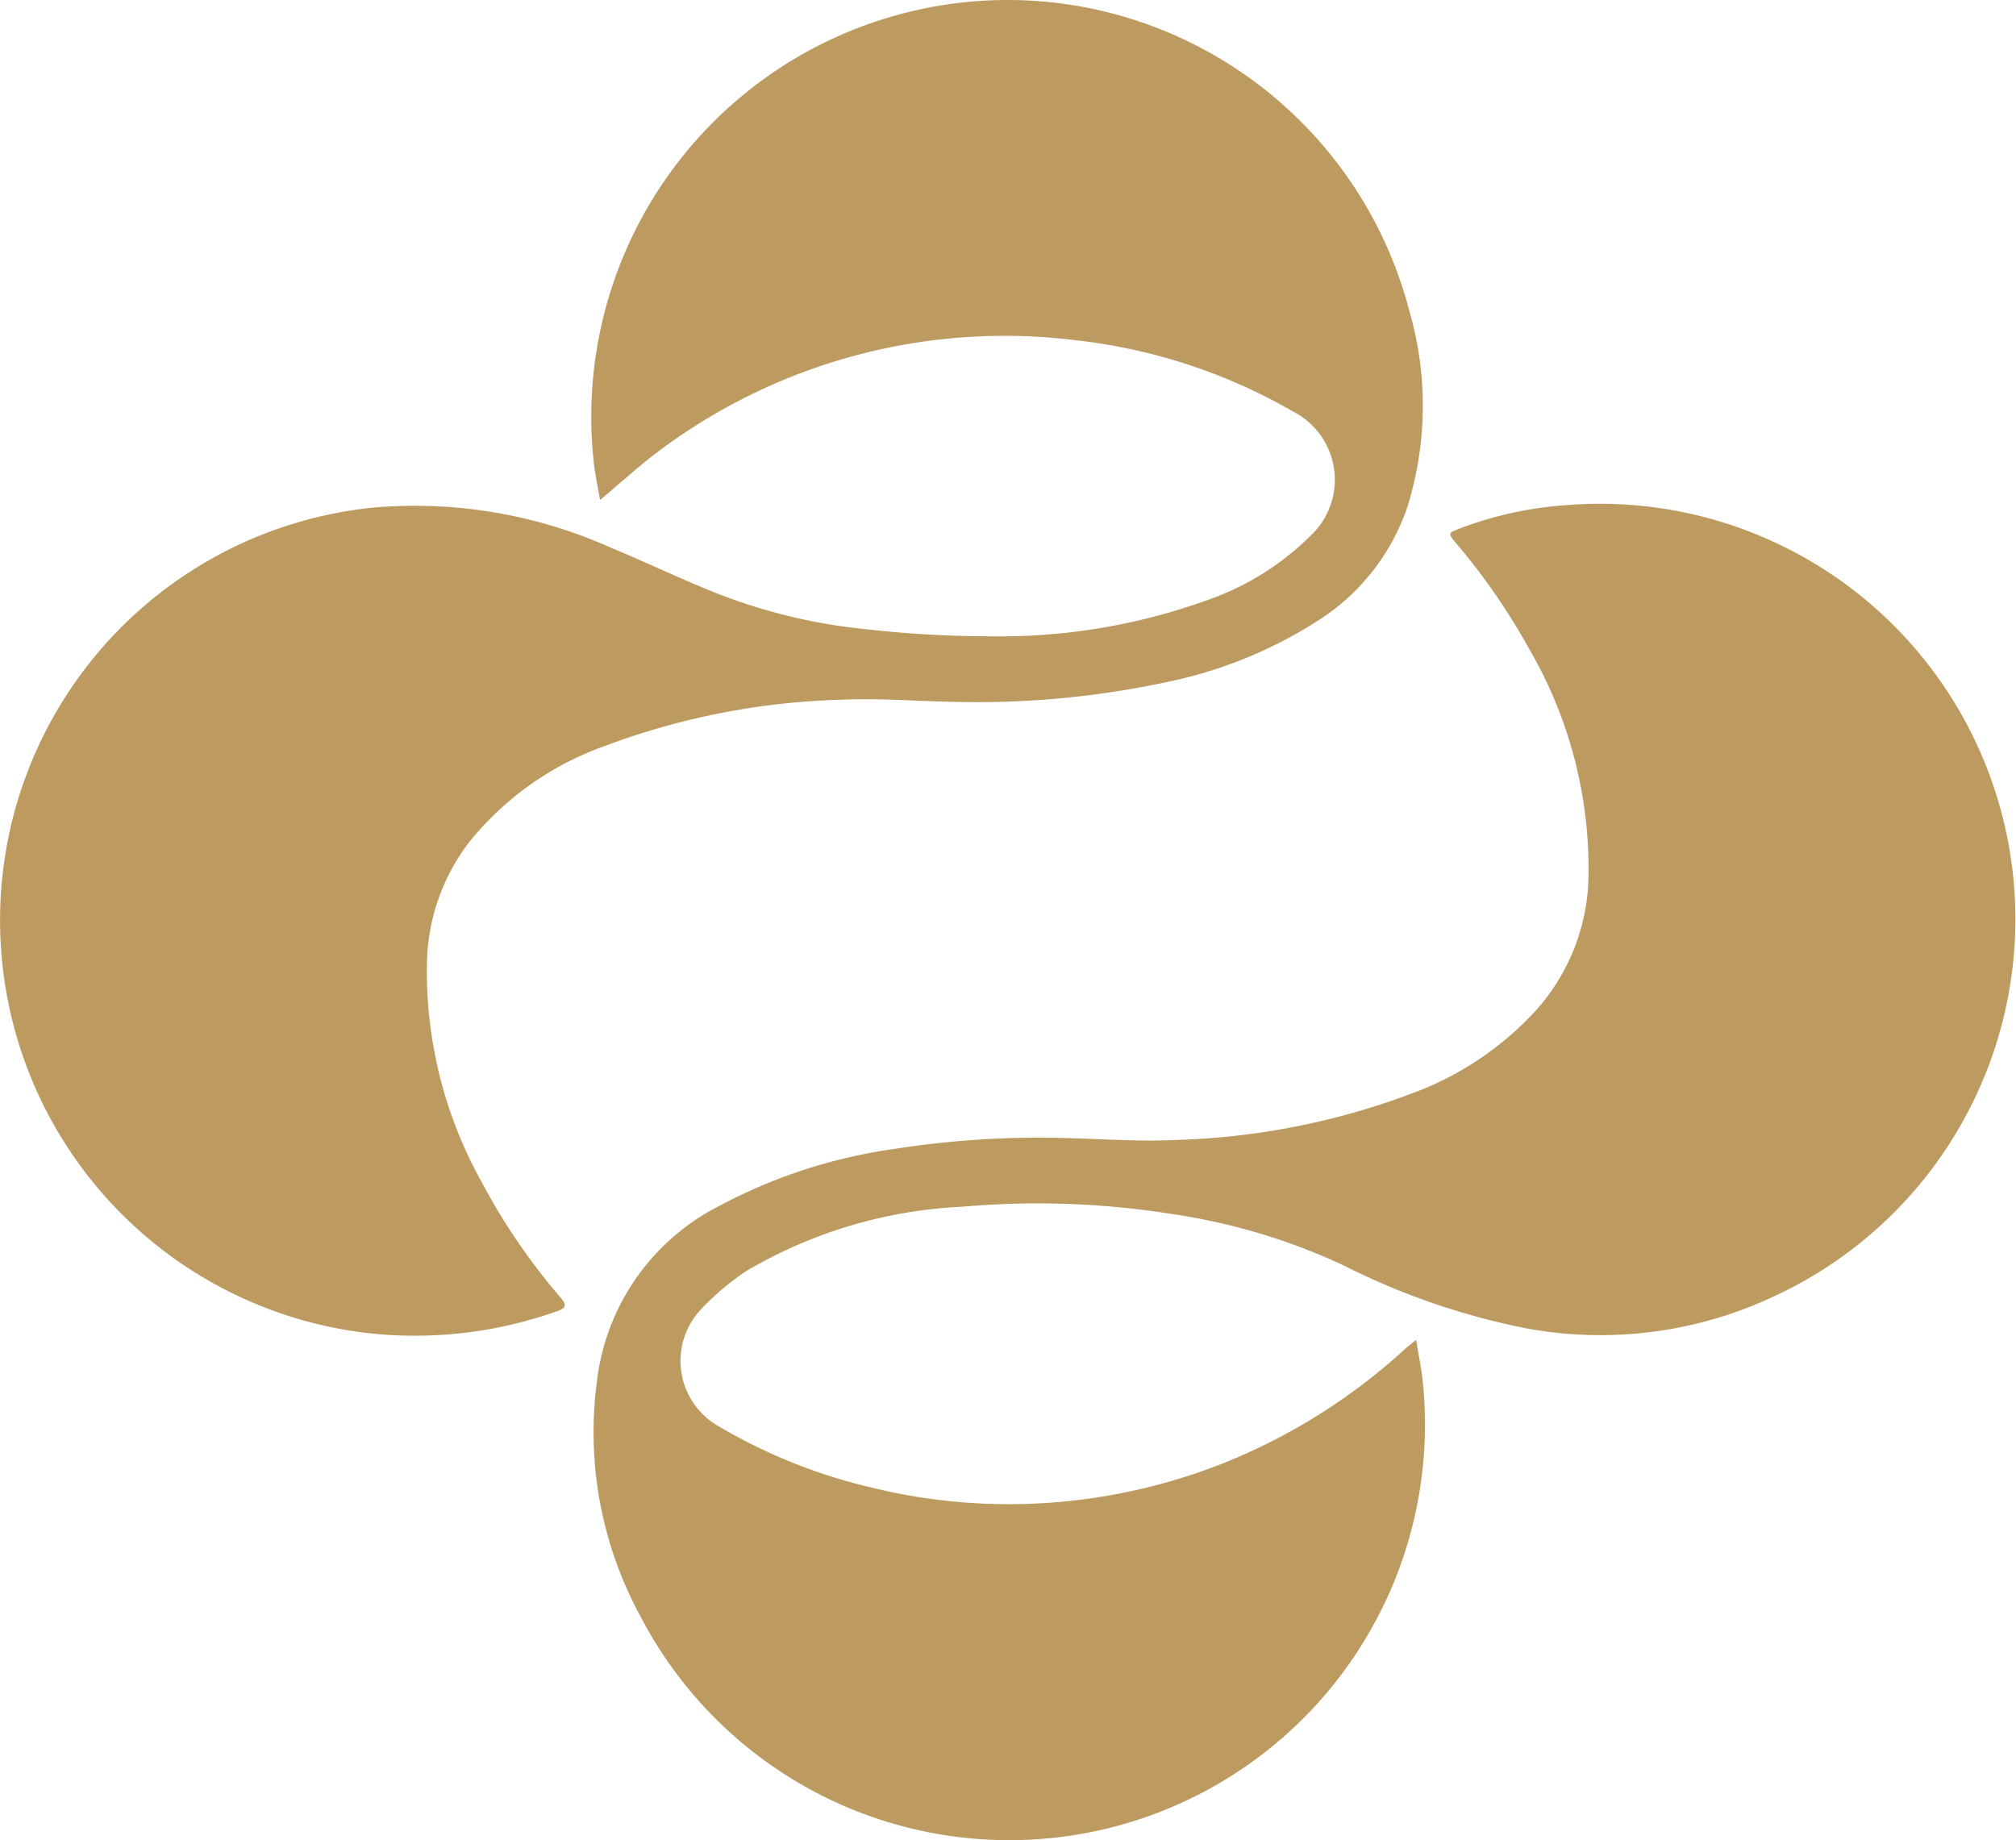
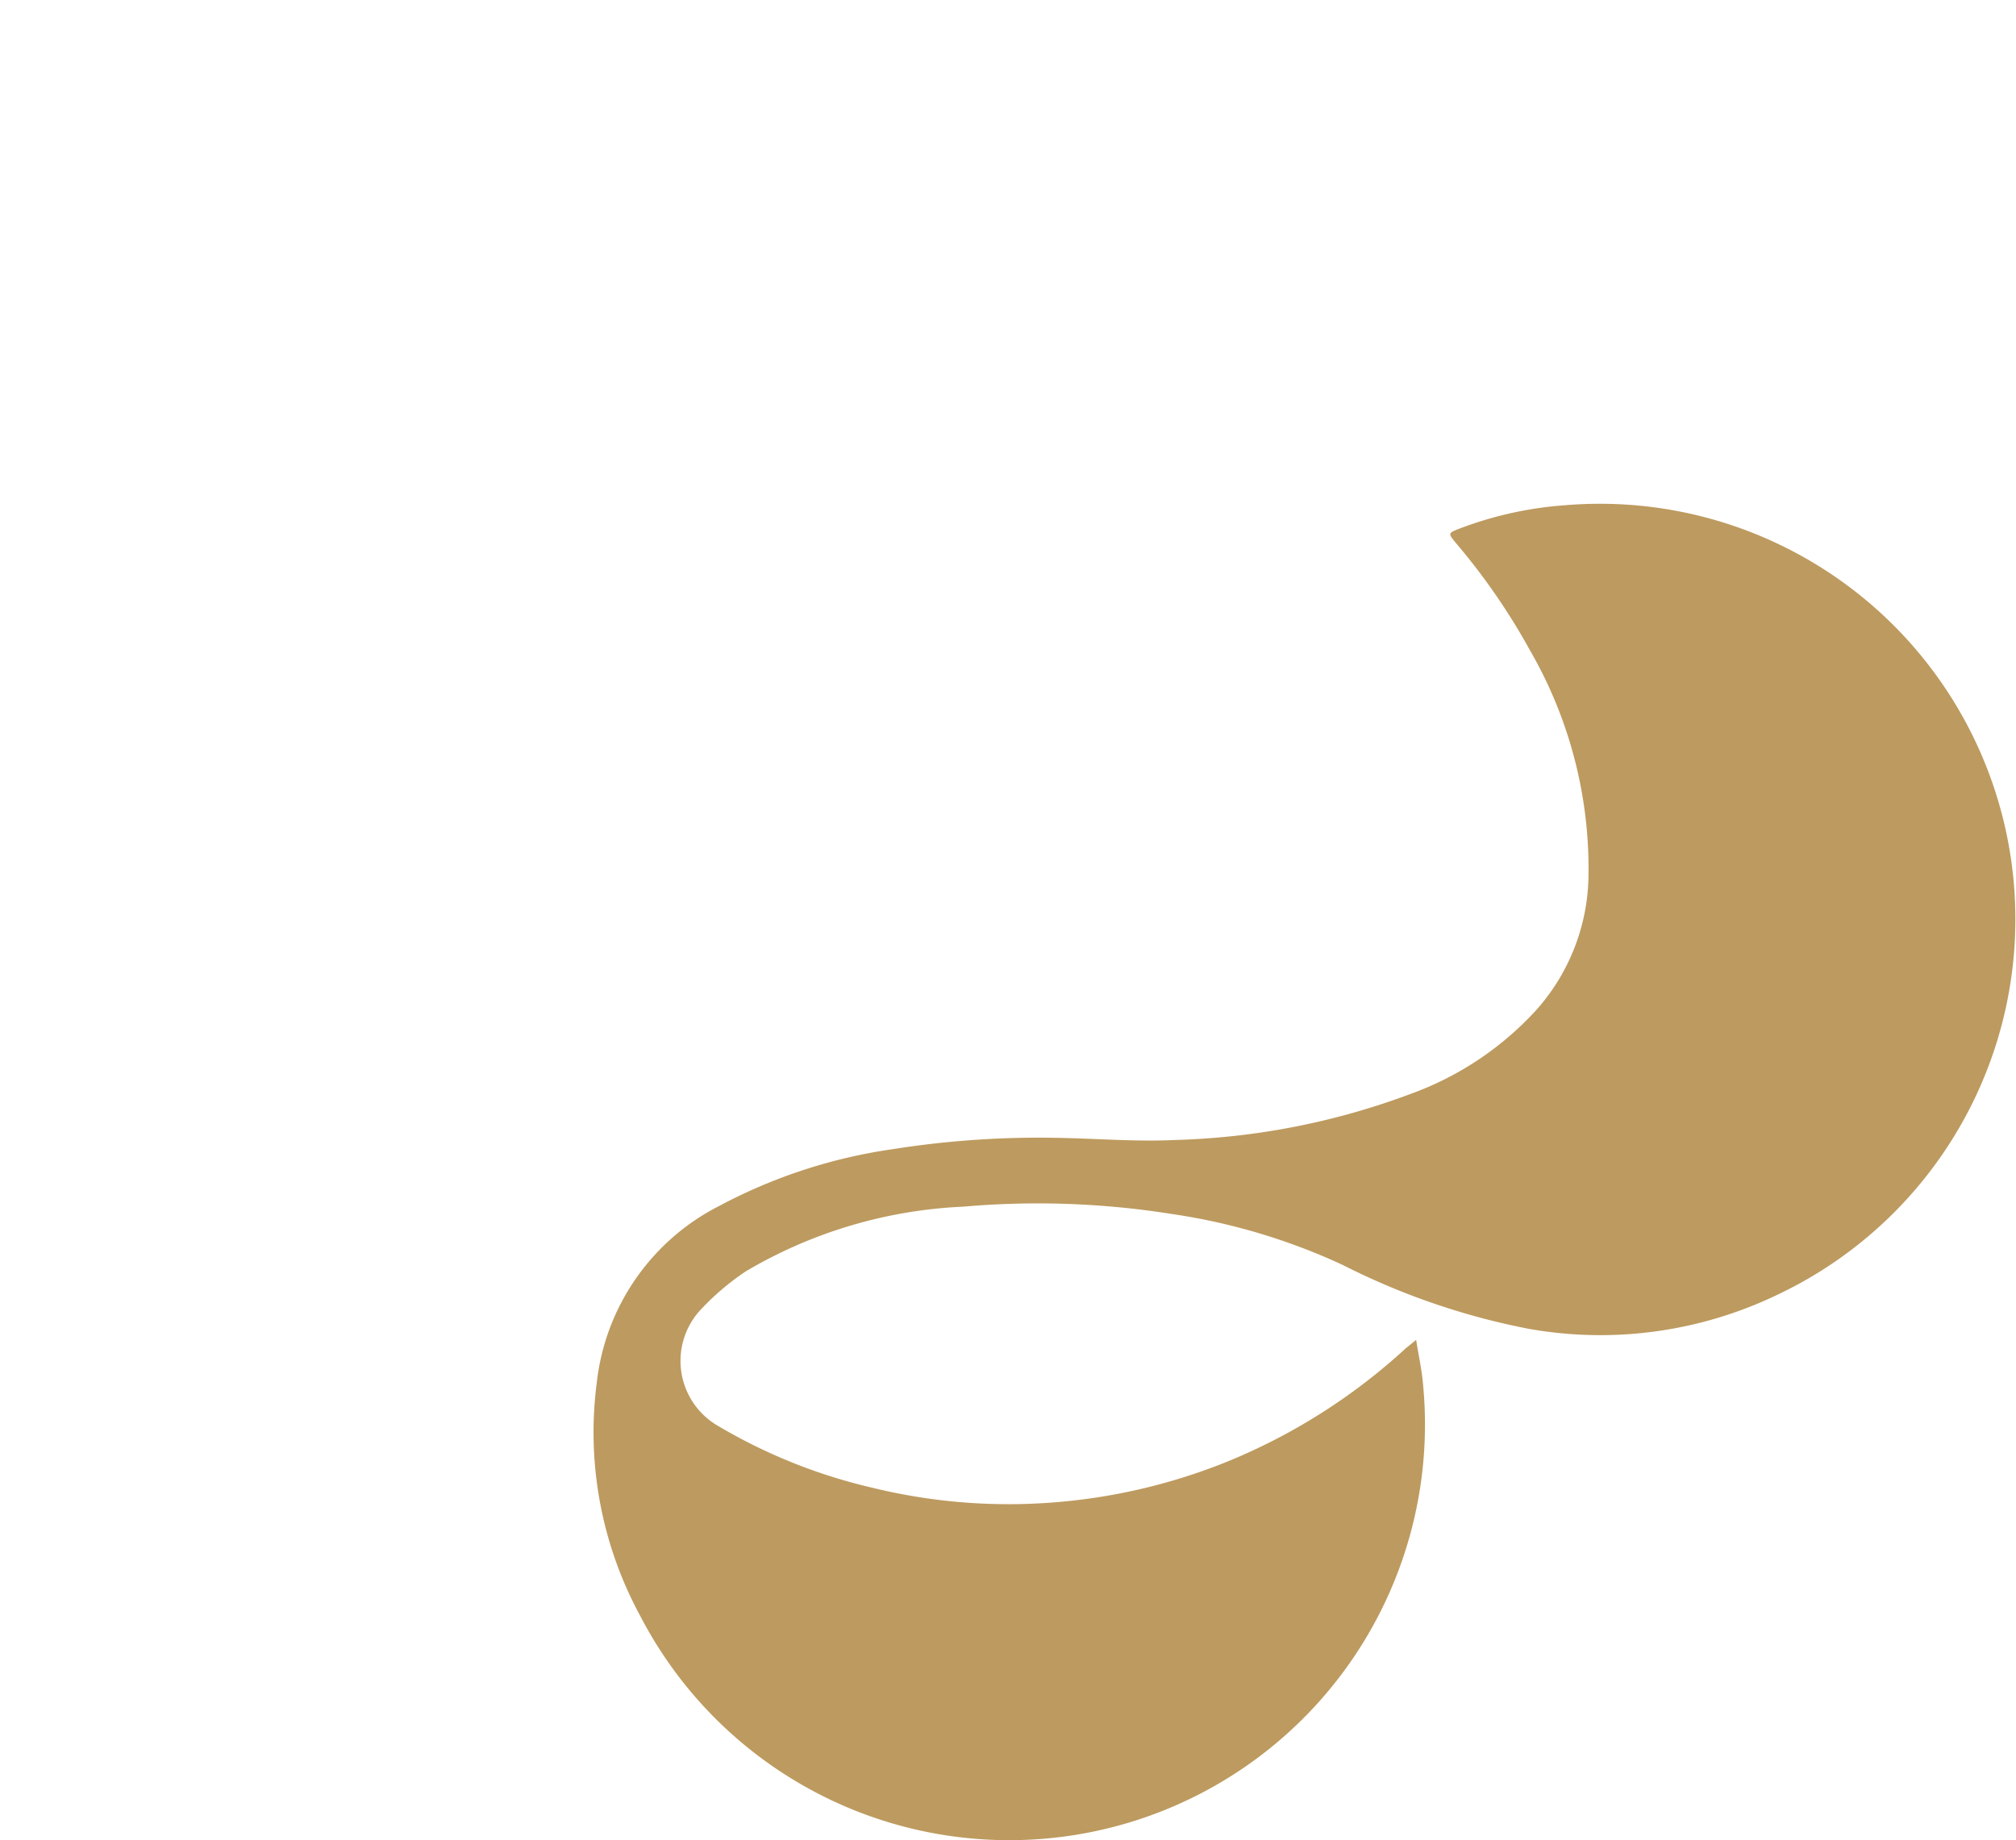
<svg xmlns="http://www.w3.org/2000/svg" id="Group_245" data-name="Group 245" width="42.413" height="38.723" viewBox="0 0 42.413 38.723">
  <path id="Path_140" data-name="Path 140" d="M76.347,69.414c.055.348.121.642.145.936a8.746,8.746,0,0,1-16.47,4.87,8.089,8.089,0,0,1-.912-4.912,4.763,4.763,0,0,1,2.582-3.715A11.081,11.081,0,0,1,65.35,65.4a19.711,19.711,0,0,1,3.585-.233c.782.018,1.564.079,2.342.042a15.3,15.3,0,0,0,4.955-.97,6.626,6.626,0,0,0,2.658-1.782,4.327,4.327,0,0,0,1.082-2.739,9.188,9.188,0,0,0-1.23-4.812,13.634,13.634,0,0,0-1.561-2.261c-.167-.2-.164-.206.079-.3a7.765,7.765,0,0,1,2.215-.491,8.74,8.74,0,0,1,4.443,16.625,8.586,8.586,0,0,1-5.218.7,14.9,14.9,0,0,1-3.9-1.342,12.991,12.991,0,0,0-3.606-1.073,17.958,17.958,0,0,0-4.379-.152,9.837,9.837,0,0,0-4.576,1.364,5.462,5.462,0,0,0-.918.776,1.58,1.58,0,0,0,.355,2.482,11.418,11.418,0,0,0,3.239,1.294,12.049,12.049,0,0,0,3.07.342,12.3,12.3,0,0,0,4.285-.852A12.546,12.546,0,0,0,76.12,69.6C76.178,69.551,76.235,69.508,76.347,69.414Z" transform="translate(-46.554 -41.223)" fill="#bd9a5f" />
-   <path id="Path_141" data-name="Path 141" d="M30.458,27.353c-.055-.33-.118-.615-.142-.9a8.766,8.766,0,0,1,6.43-9.315A8.713,8.713,0,0,1,40.737,17a8.747,8.747,0,0,1,6.746,6.367,7.156,7.156,0,0,1-.039,4.13,4.575,4.575,0,0,1-1.891,2.4,9.387,9.387,0,0,1-3.164,1.285,19.106,19.106,0,0,1-4.567.415c-.767-.015-1.533-.079-2.3-.042a15.307,15.307,0,0,0-4.979.979,6.425,6.425,0,0,0-2.824,2,4.306,4.306,0,0,0-.9,2.488A9.094,9.094,0,0,0,27.967,41.7a13.115,13.115,0,0,0,1.664,2.436c.121.142.13.212-.07.282a8.9,8.9,0,0,1-4.1.449,8.741,8.741,0,0,1-7.6-8.018,8.726,8.726,0,0,1,7.8-9.334,10.085,10.085,0,0,1,5.036.845c.77.318,1.521.685,2.3.988a11.741,11.741,0,0,0,3.07.724,23.154,23.154,0,0,0,2.588.148,12.861,12.861,0,0,0,4.621-.776,5.761,5.761,0,0,0,2.155-1.364,1.611,1.611,0,0,0-.385-2.585,11.74,11.74,0,0,0-4.594-1.506,12.126,12.126,0,0,0-8.973,2.5C31.149,26.756,30.834,27.037,30.458,27.353Z" transform="translate(-17.835 -16.832)" fill="#bd9a5f" />
</svg>